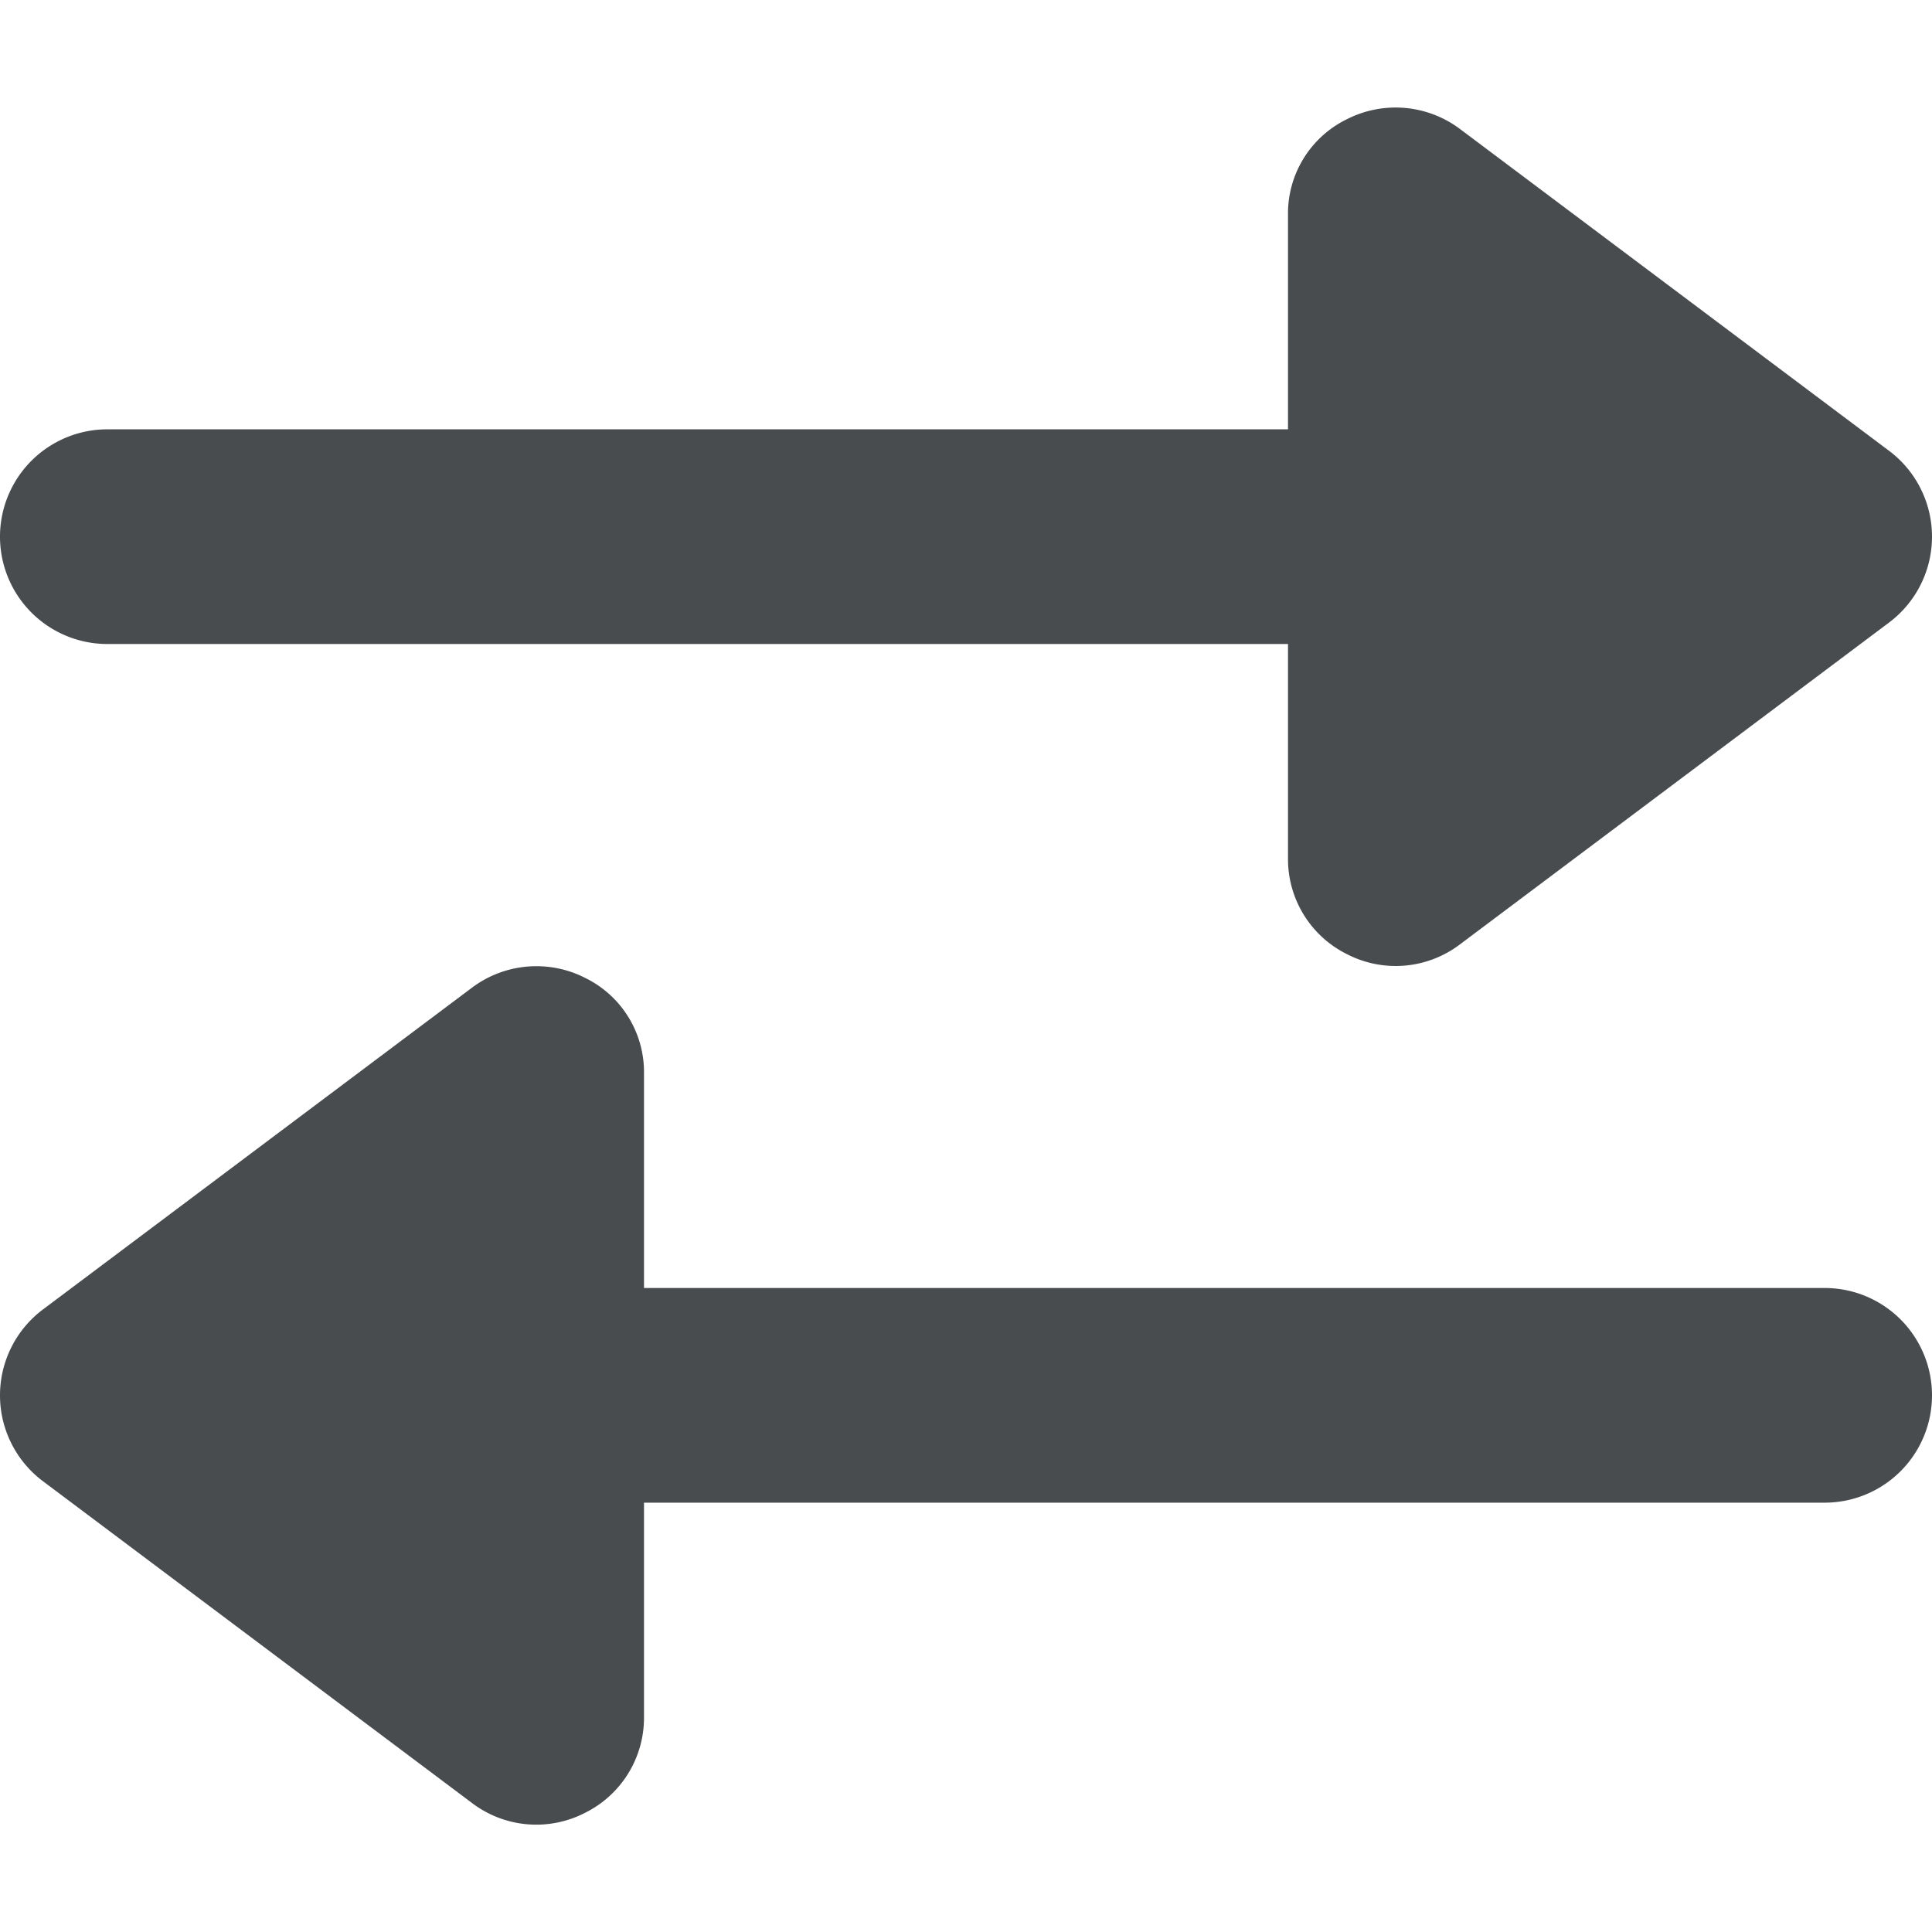
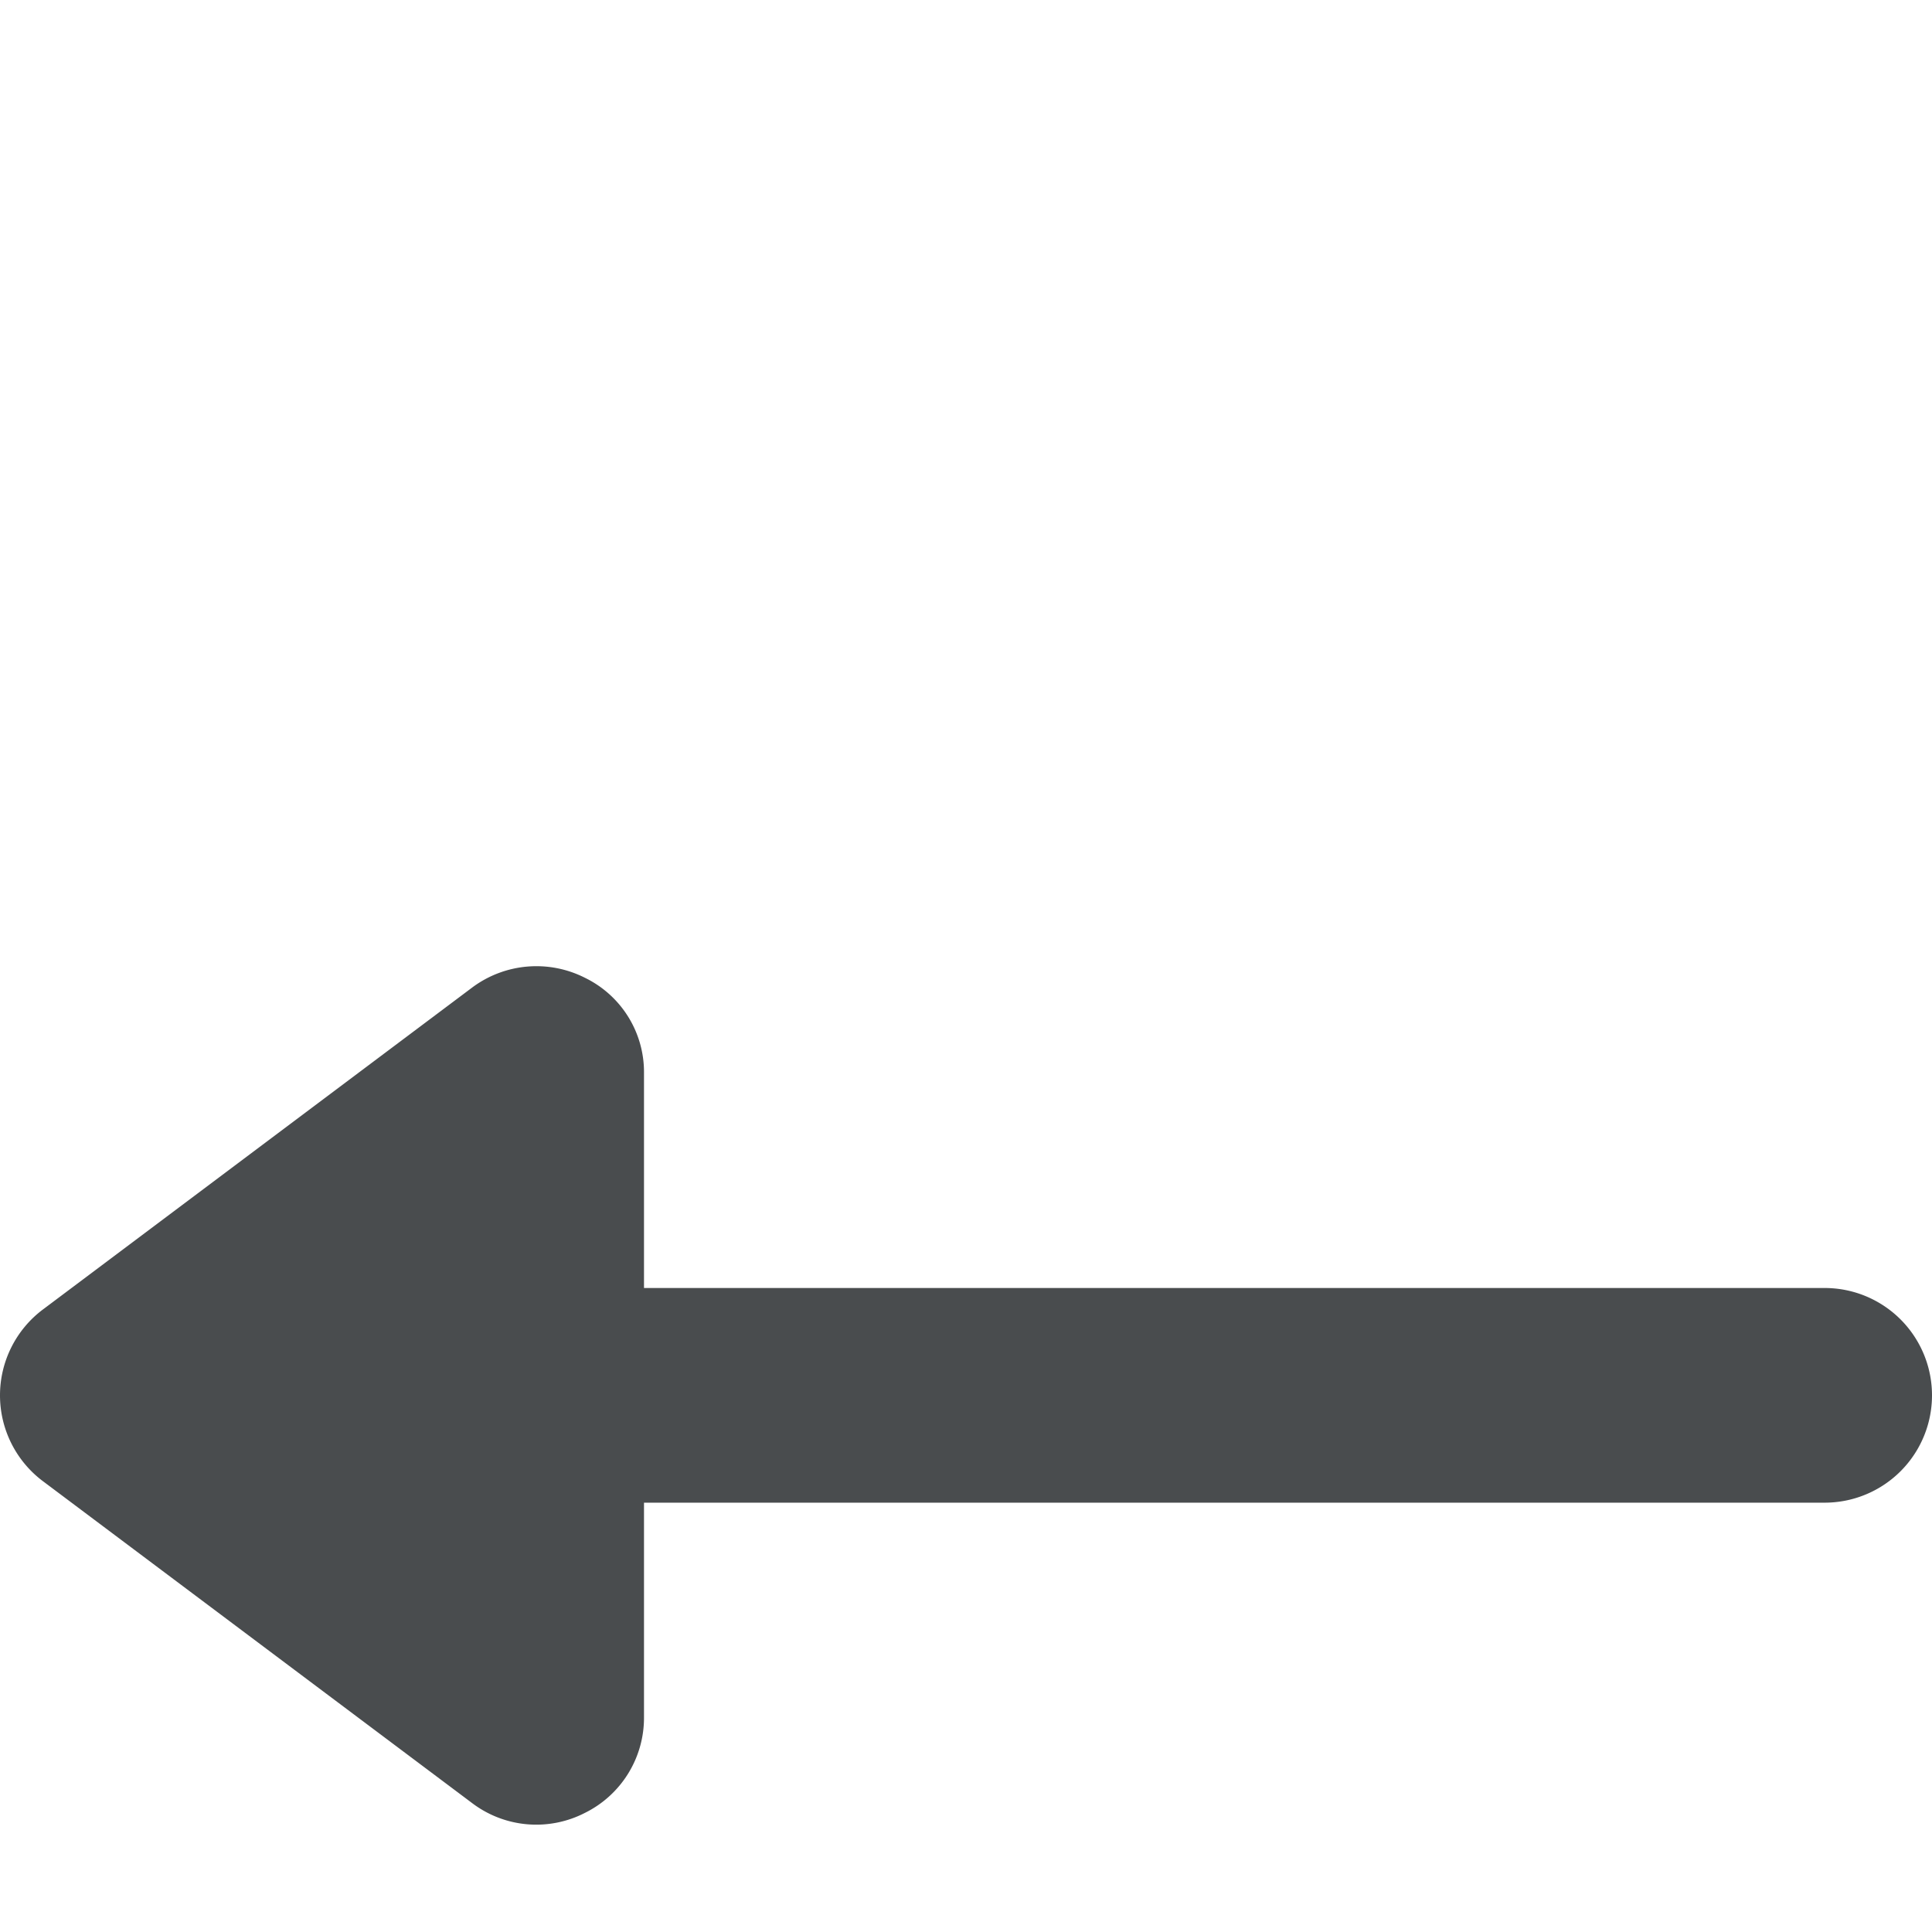
<svg xmlns="http://www.w3.org/2000/svg" width="800px" height="800px" viewBox="0 0 18 18">
-   <path fill="#494c4e" d="M17.6,4.2l-4-3a1,1,0,0,0-1.05-.09A.977.977,0,0,0,12,2V4H1A1,1,0,0,0,1,6H12V8a.988.988,0,0,0,.55.89A.99.99,0,0,0,13.6,8.8l4-3a1,1,0,0,0,0-1.6Z" />
  <path fill="#494c4e" d="M.4,12.2l4-3a1,1,0,0,1,1.05-.09A.977.977,0,0,1,6,10v2H17a1,1,0,0,1,0,2H6v2a.988.988,0,0,1-.55.89A.99.99,0,0,1,4.4,16.8l-4-3a1,1,0,0,1,0-1.6Z" />
</svg>